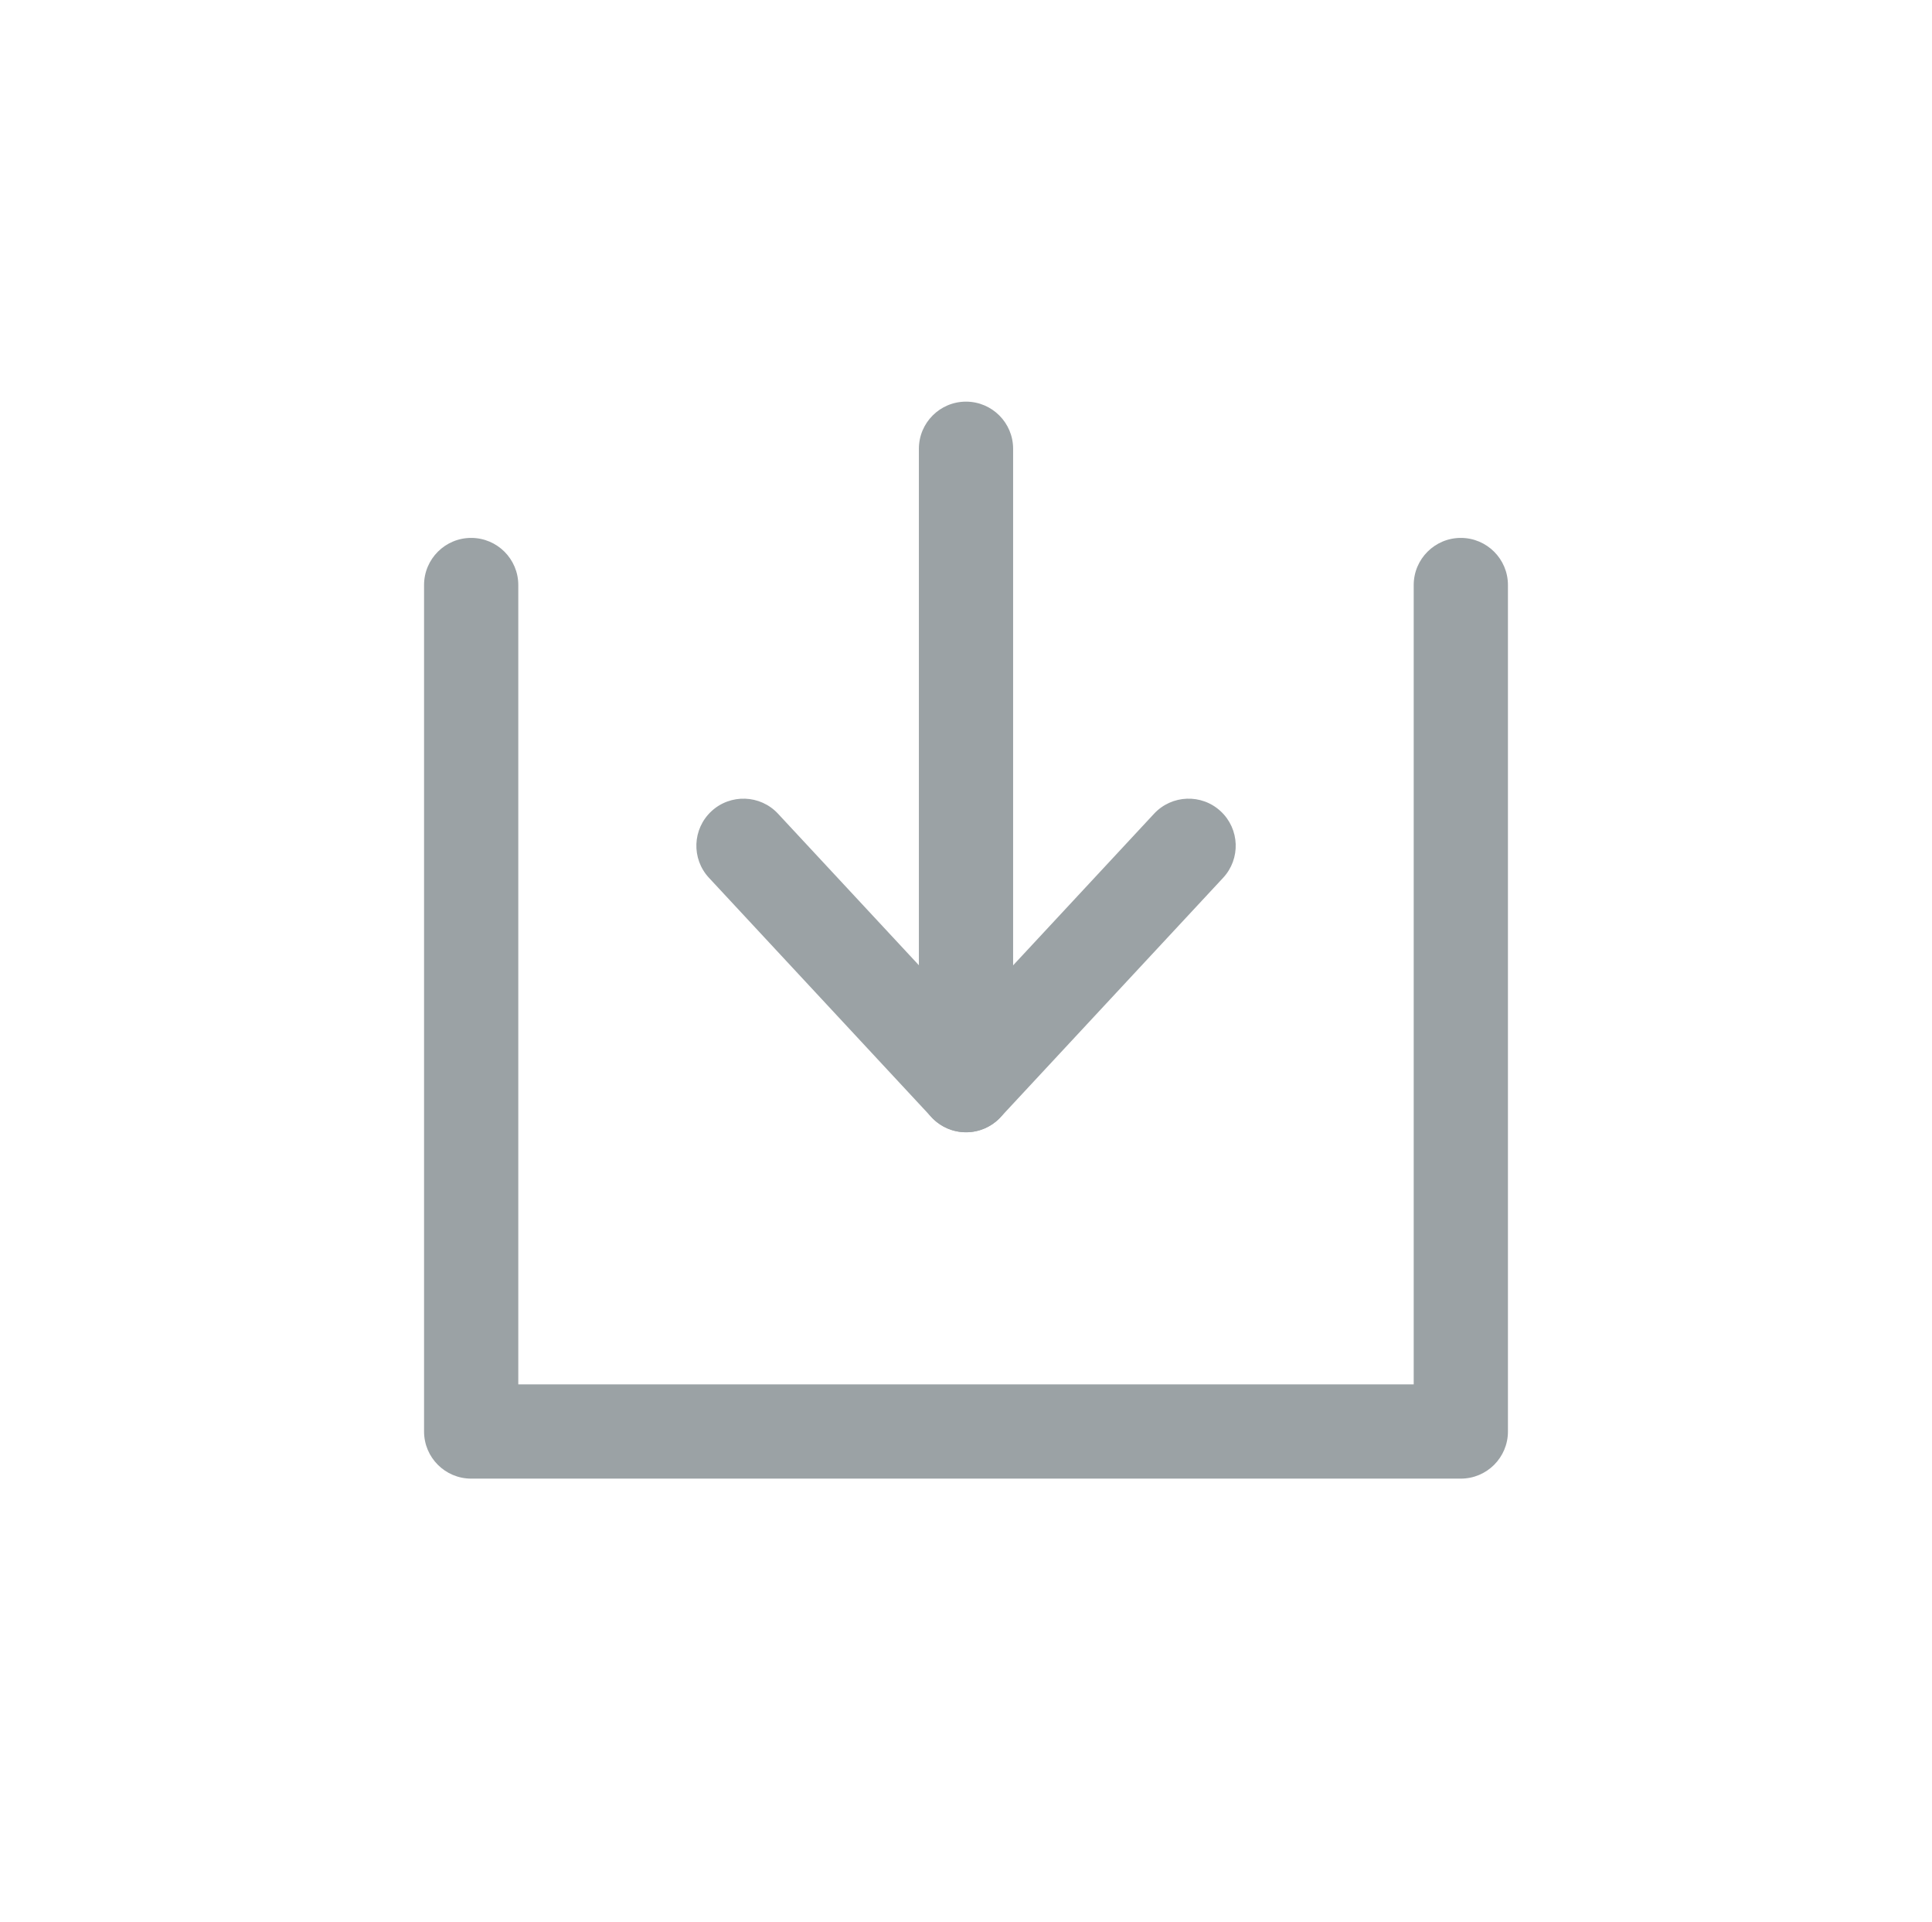
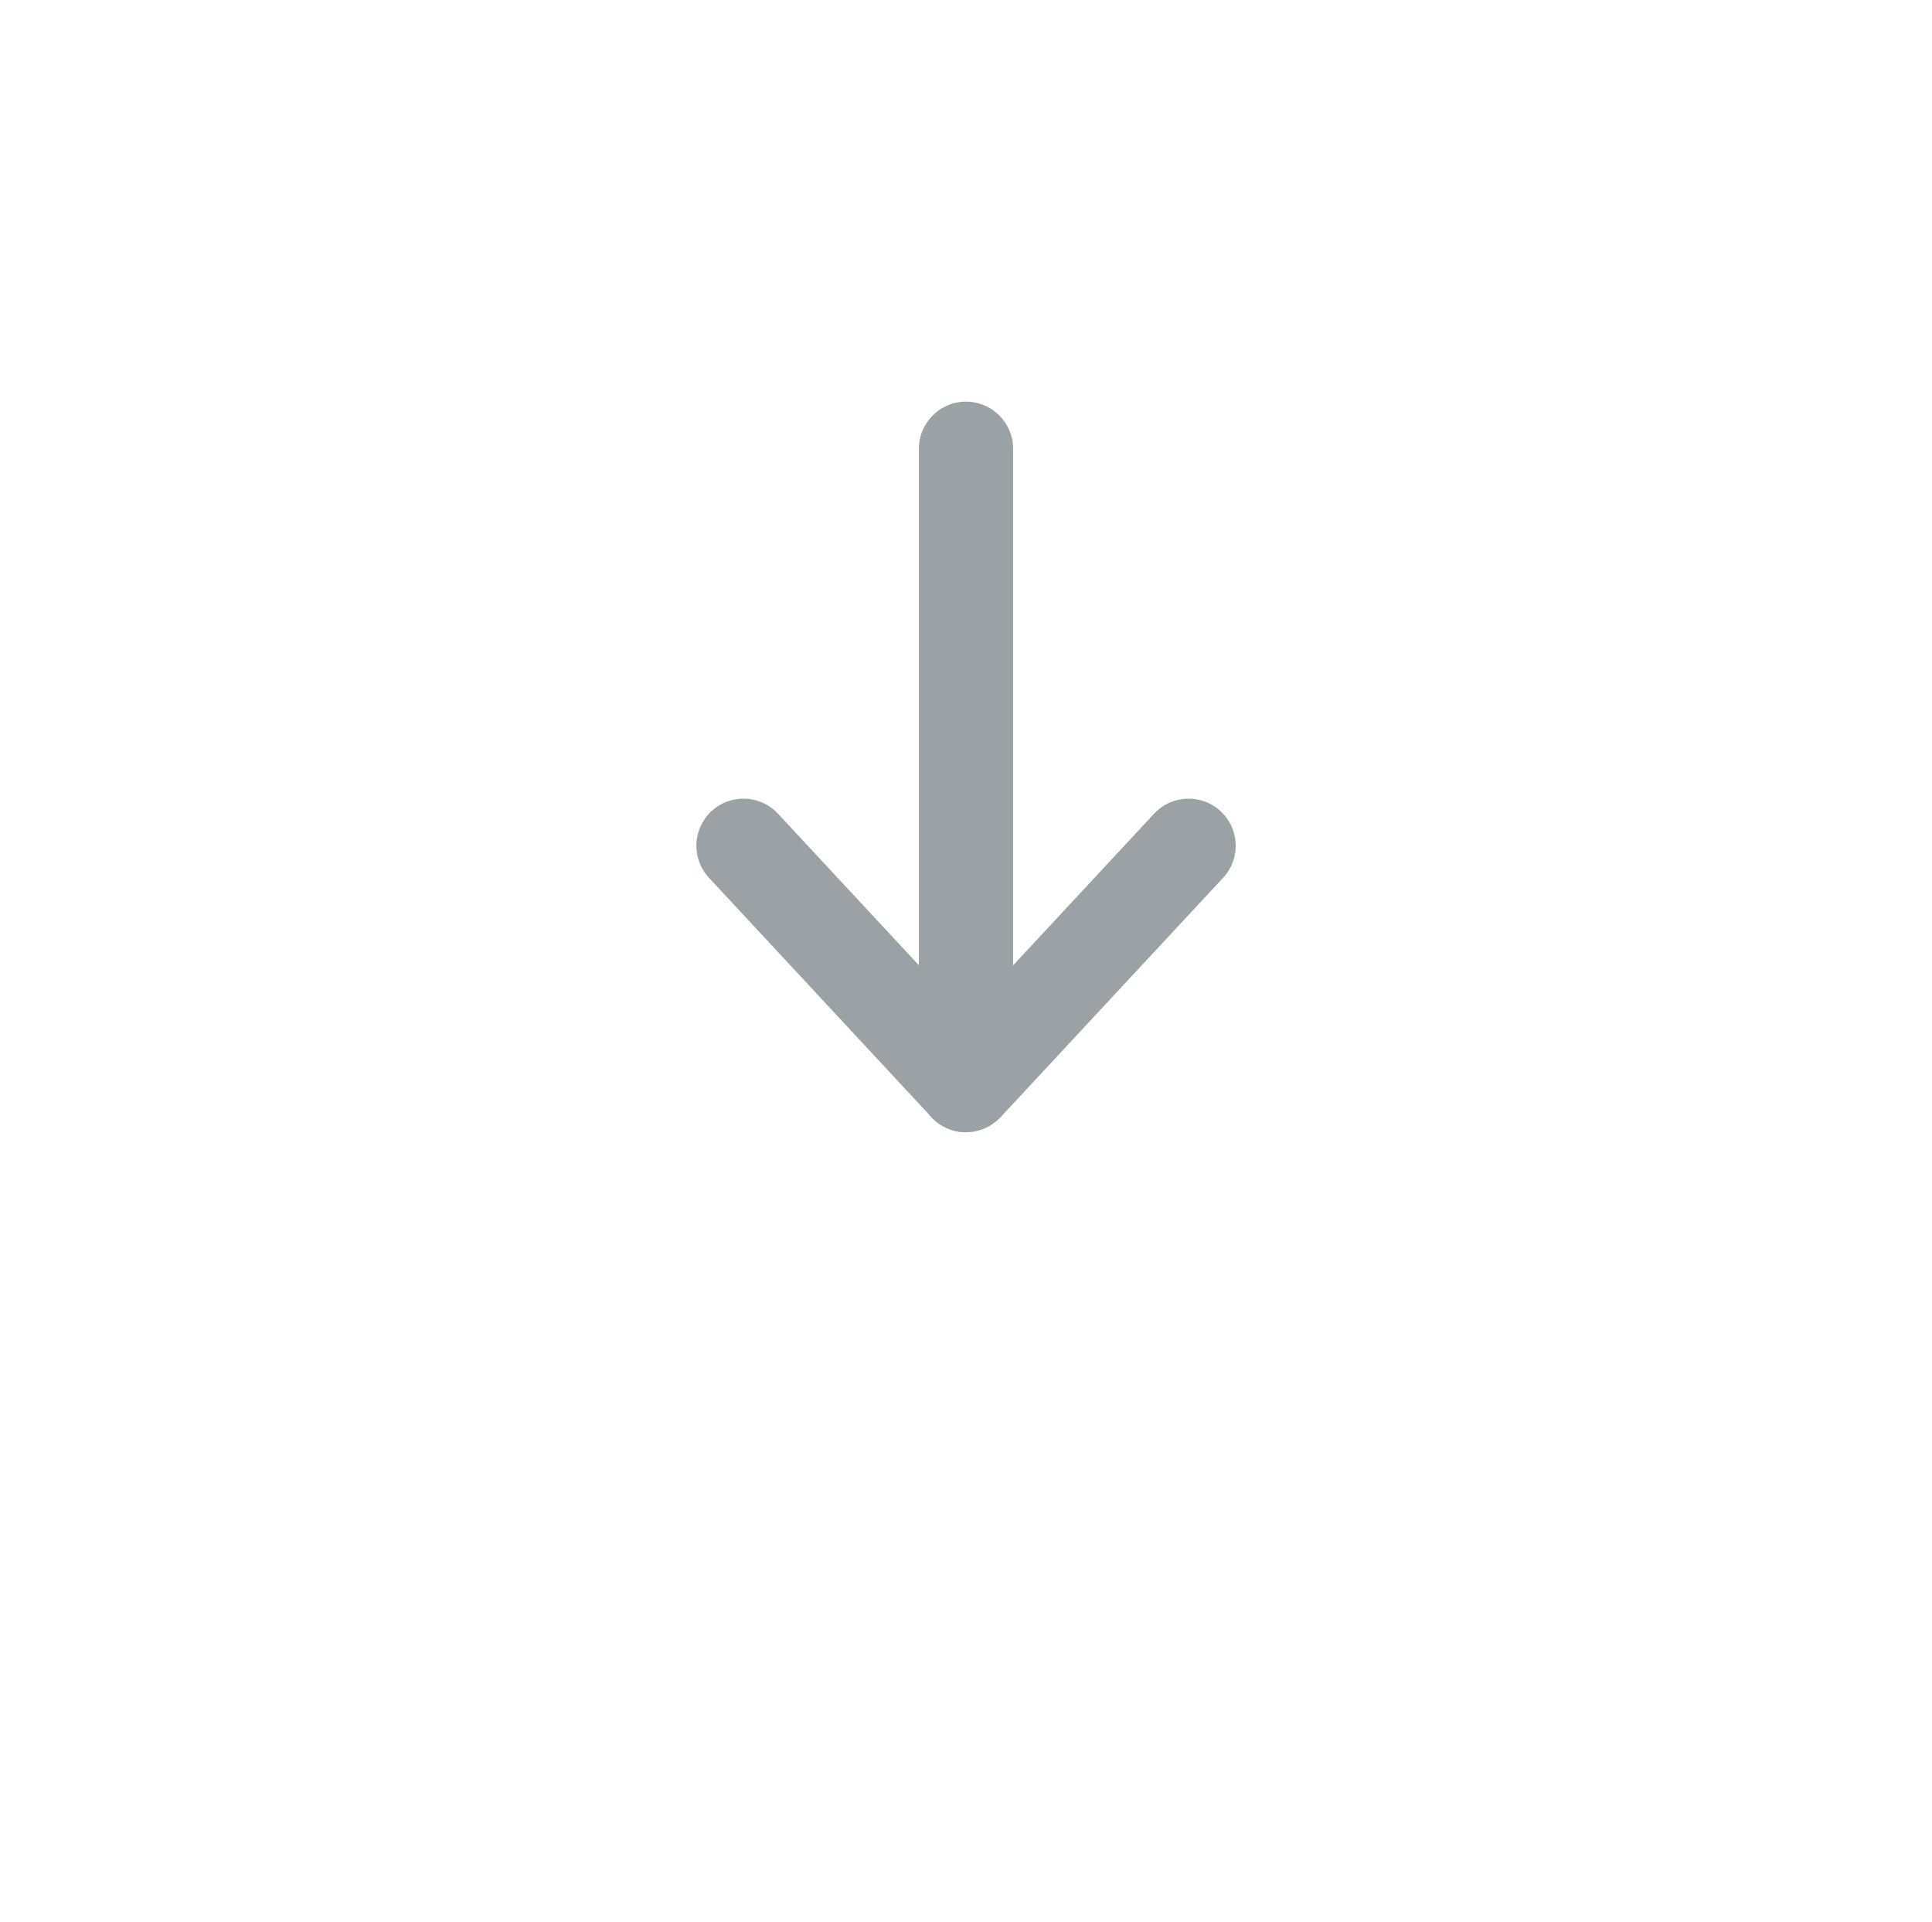
<svg xmlns="http://www.w3.org/2000/svg" viewBox="0 0 41.004 40.792">
  <defs>
    <style>
      .cls-1 {
        clip-path: url(#clippath);
      }

      .cls-2 {
        fill: none;
      }

      .cls-2, .cls-3 {
        stroke-width: 0px;
      }

      .cls-4 {
        mix-blend-mode: multiply;
      }

      .cls-5 {
        clip-path: url(#clippath-1);
      }

      .cls-6 {
        clip-path: url(#clippath-3);
      }

      .cls-7 {
        clip-path: url(#clippath-2);
      }

      .cls-8 {
        isolation: isolate;
      }

      .cls-3 {
        fill: #9ba2a5;
      }
    </style>
    <clipPath id="clippath">
      <rect class="cls-2" x="9" y="8.524" width="23.004" height="22.857" />
    </clipPath>
    <clipPath id="clippath-1">
      <rect class="cls-2" x="9" y="8.524" width="23.004" height="22.857" />
    </clipPath>
    <clipPath id="clippath-2">
-       <rect class="cls-2" y="4.416" width="41.004" height="27.965" />
-     </clipPath>
+       </clipPath>
    <clipPath id="clippath-3">
      <rect class="cls-2" x="6.046" y="1.524" width="28.912" height="23.975" />
    </clipPath>
  </defs>
  <g class="cls-8">
    <g id="Ebene_2" data-name="Ebene 2">
      <g id="Ebene_1-2" data-name="Ebene 1">
-         <rect class="cls-2" x=".106" width="40.792" height="40.792" />
        <g class="cls-1">
          <g class="cls-5">
            <g class="cls-4">
              <g class="cls-7">
                <path class="cls-3" d="m31.004,31.381H10c-.552,0-1-.448-1-1V12.416c0-.552.448-1,1-1s1,.448,1,1v16.965h19.004V12.416c0-.552.448-1,1-1s1,.448,1,1v17.965c0,.552-.448,1-1,1Z" />
              </g>
            </g>
            <g class="cls-4">
              <g class="cls-6">
                <path class="cls-3" d="m20.502,24.03c-.552,0-1-.448-1-1v-13.506c0-.552.448-1,1-1s1,.448,1,1v13.506c0,.552-.448,1-1,1Z" />
-                 <path class="cls-3" d="m20.502,24.03c-.278,0-.543-.116-.732-.319l-4.723-5.081c-.376-.404-.353-1.037.052-1.413.404-.375,1.038-.352,1.413.052l3.991,4.293,3.991-4.293c.376-.404,1.01-.427,1.413-.052.405.376.428,1.009.052,1.413l-4.724,5.081c-.189.204-.455.319-.732.319Z" />
+                 <path class="cls-3" d="m20.502,24.03c-.278,0-.543-.116-.732-.319l-4.723-5.081c-.376-.404-.353-1.037.052-1.413.404-.375,1.038-.352,1.413.052l3.991,4.293,3.991-4.293c.376-.404,1.01-.427,1.413-.052.405.376.428,1.009.052,1.413l-4.724,5.081Z" />
              </g>
            </g>
          </g>
        </g>
      </g>
    </g>
  </g>
</svg>